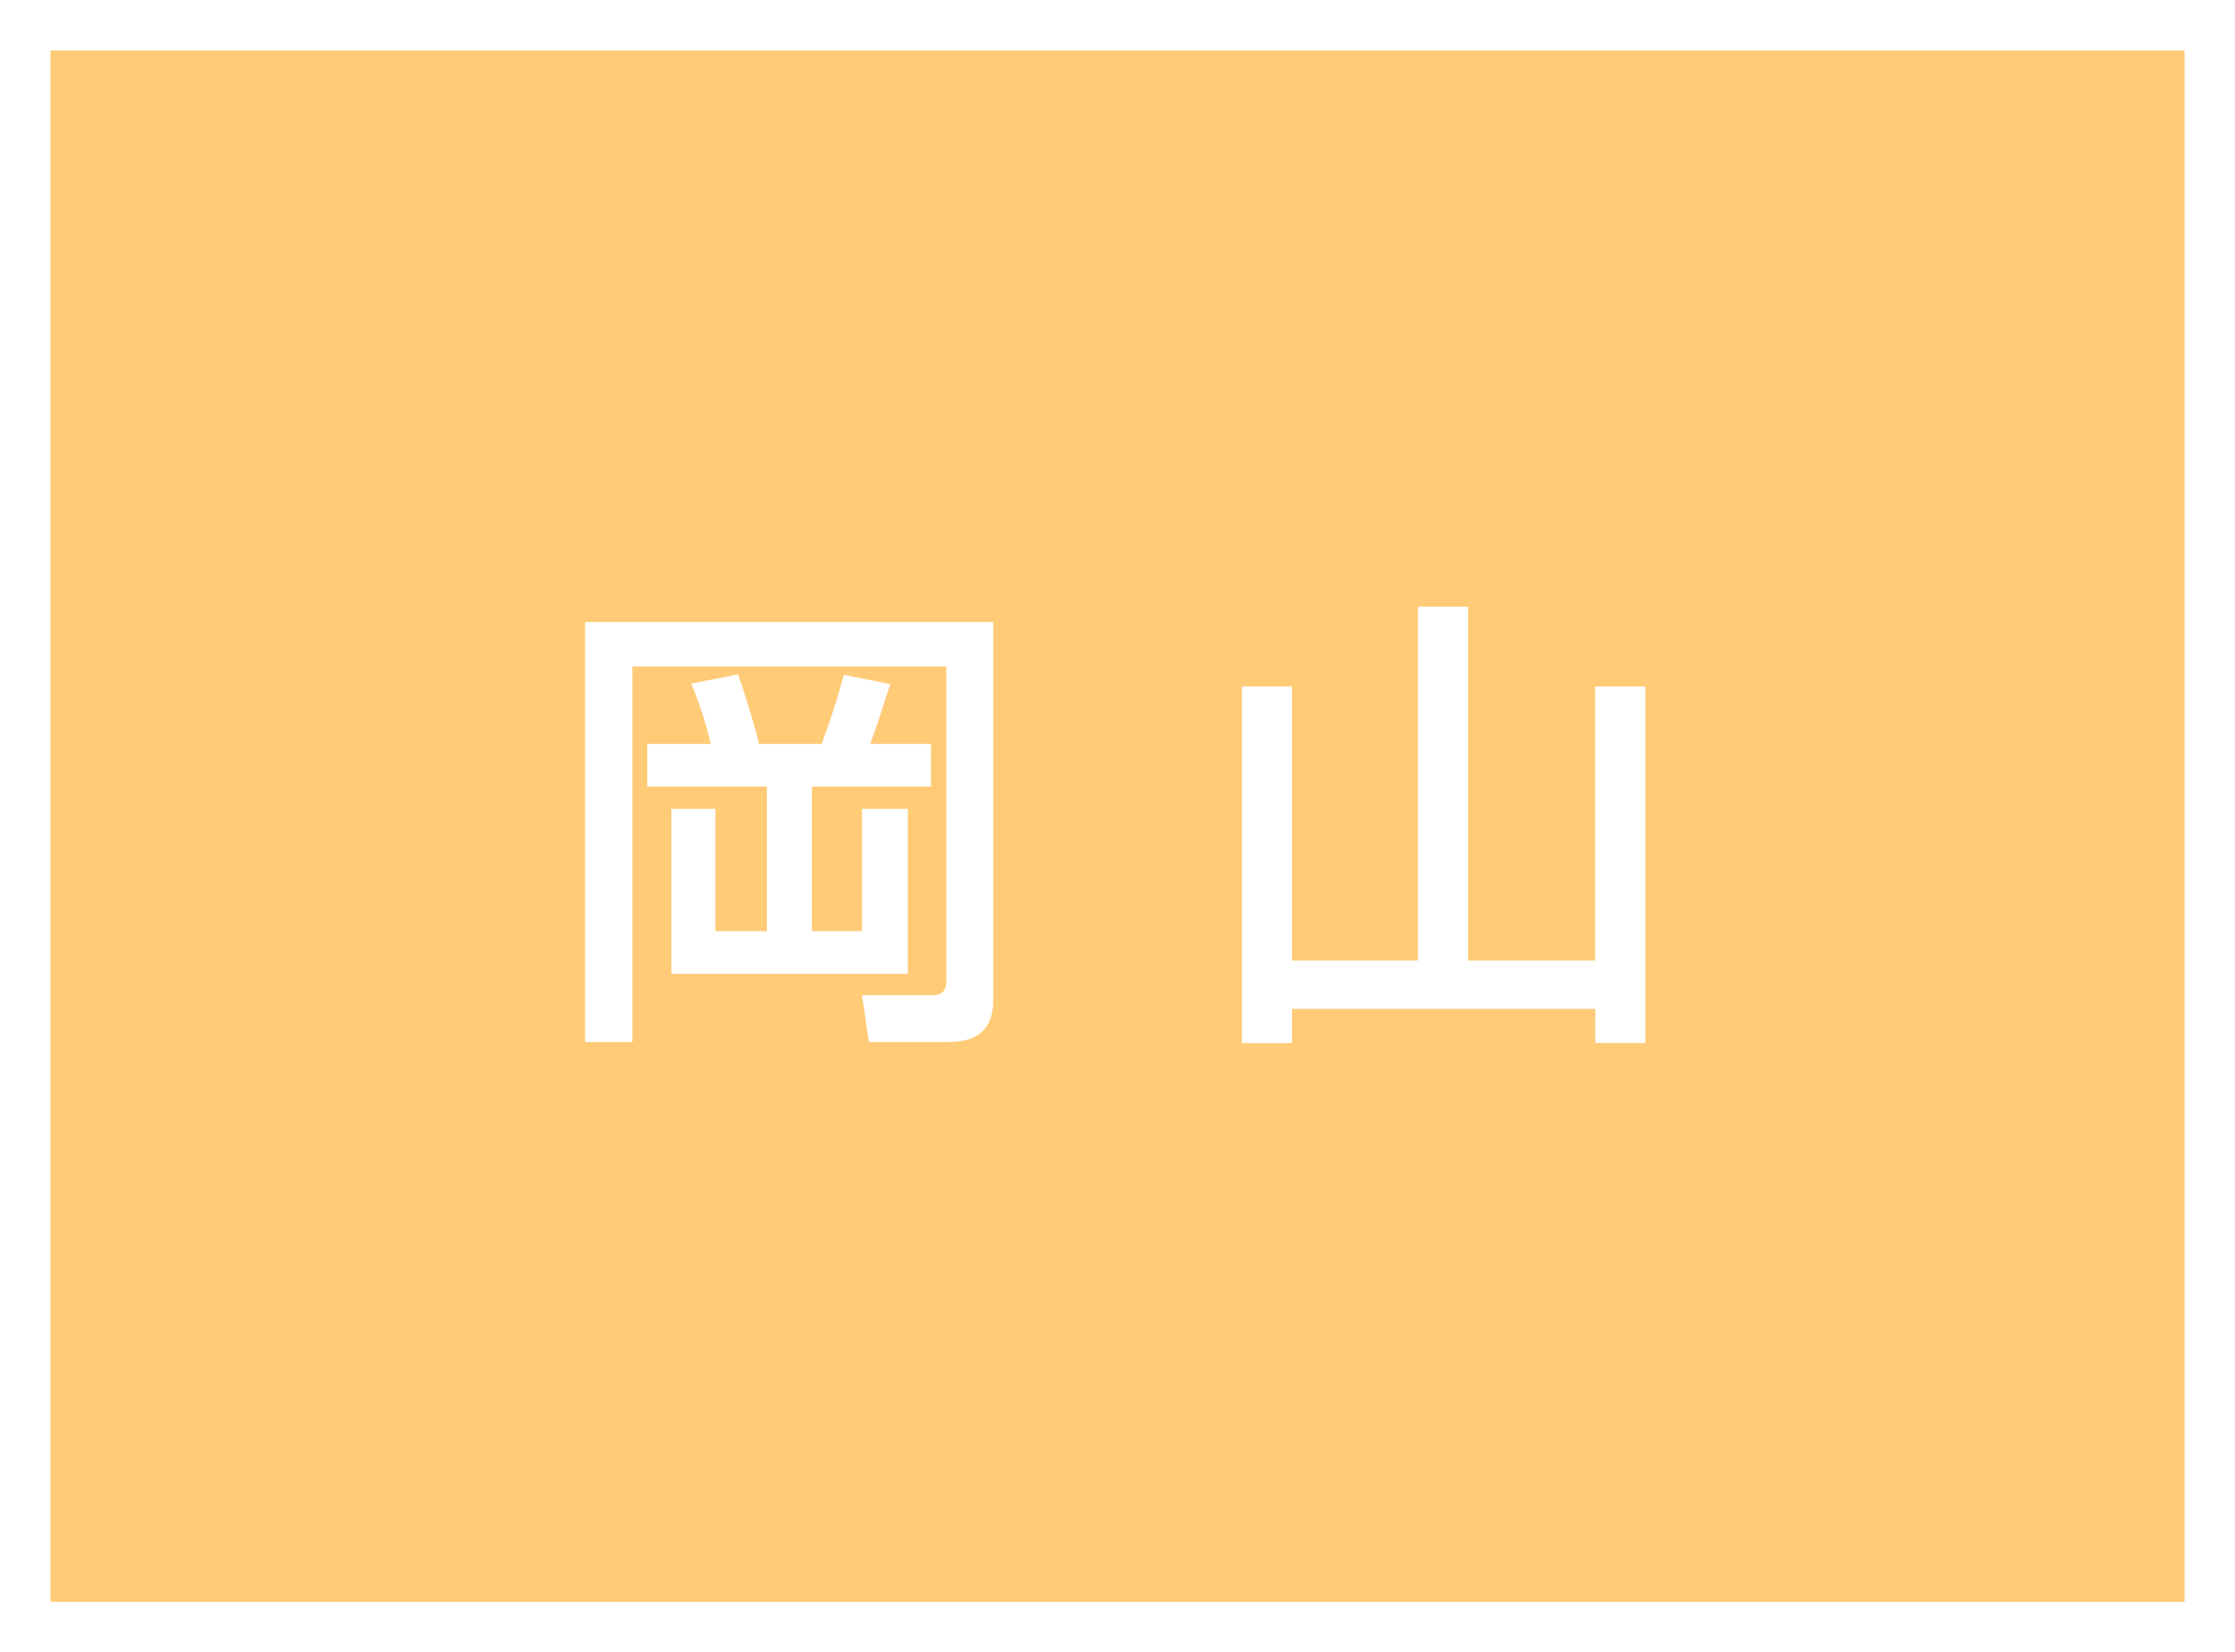
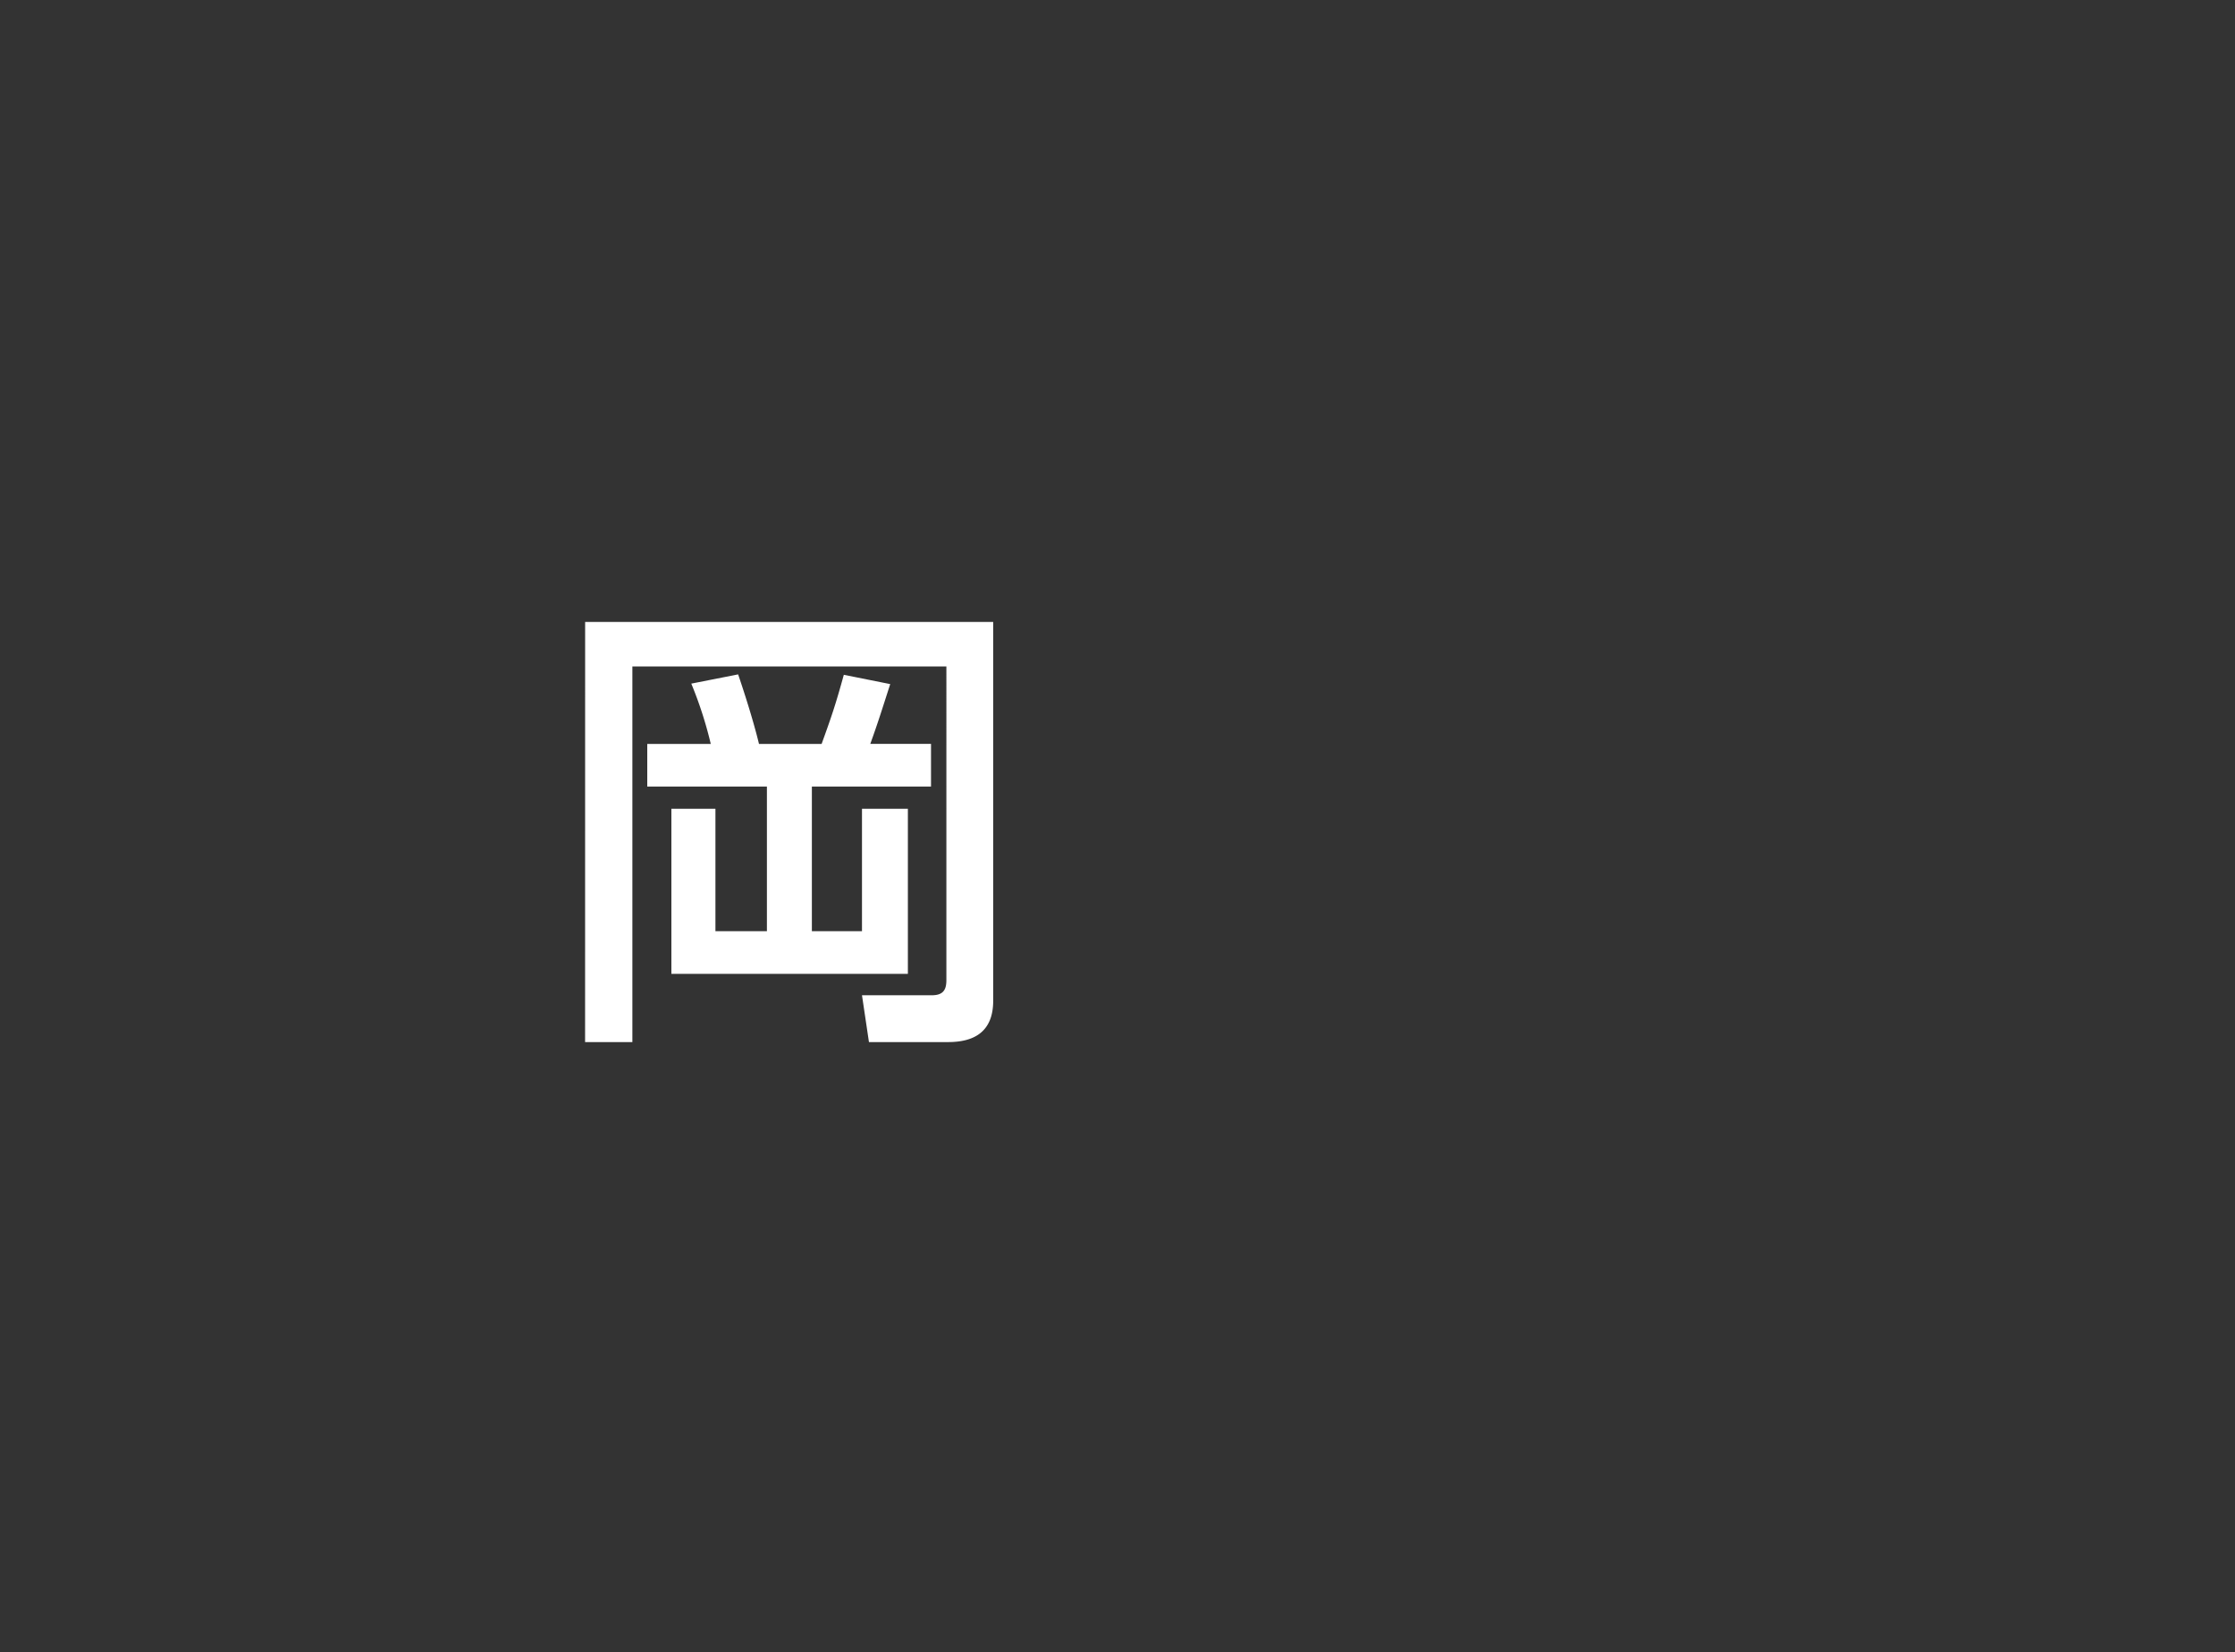
<svg xmlns="http://www.w3.org/2000/svg" width="88.577" height="65.487" viewBox="0 0 88.577 65.487">
  <rect x="0" y="0" width="88.577" height="65.487" fill="#333333" stroke="none" />
  <g id="グループ_622" data-name="グループ 622" transform="translate(-742.555 -6912.514)">
-     <rect id="長方形_180" data-name="長方形 180" width="86.577" height="63.487" transform="translate(743.555 6913.514)" fill="#ffcb77" />
-     <path id="長方形_181" data-name="長方形 181" d="M-1-1H87.577V64.487H-1ZM85.577,1H1V62.487H85.577Z" transform="translate(743.555 6913.514)" fill="#fff" />
    <path id="パス_2433" data-name="パス 2433" d="M273.428,376.224H289.6V391.24c0,1.268-.808,1.635-1.782,1.635h-3.142l-.276-1.856h2.775c.478,0,.57-.257.57-.606V377.988H275.3v14.887h-1.874Zm2.462,4.834h2.517a15.729,15.729,0,0,0-.772-2.39l1.856-.366c.165.478.588,1.762.827,2.756H282.8c.386-1.067.551-1.544.88-2.74l1.839.369c-.349,1.082-.478,1.505-.79,2.37h2.407v1.69h-4.722v5.733H284.4v-4.851h1.819v6.543h-9.373v-6.543h1.746v4.851h2.04v-5.733H275.89Z" transform="translate(492.317 6560.941)" fill="#fff" />
-     <path id="パス_2434" data-name="パス 2434" d="M290.993,379.023v10.861h5V375.861h1.984v14.023h5.035V379.023H305v14.132h-1.985V391.8H290.993v1.36h-1.984V379.023Z" transform="translate(502.763 6560.698)" fill="#fff" />
  </g>
</svg>